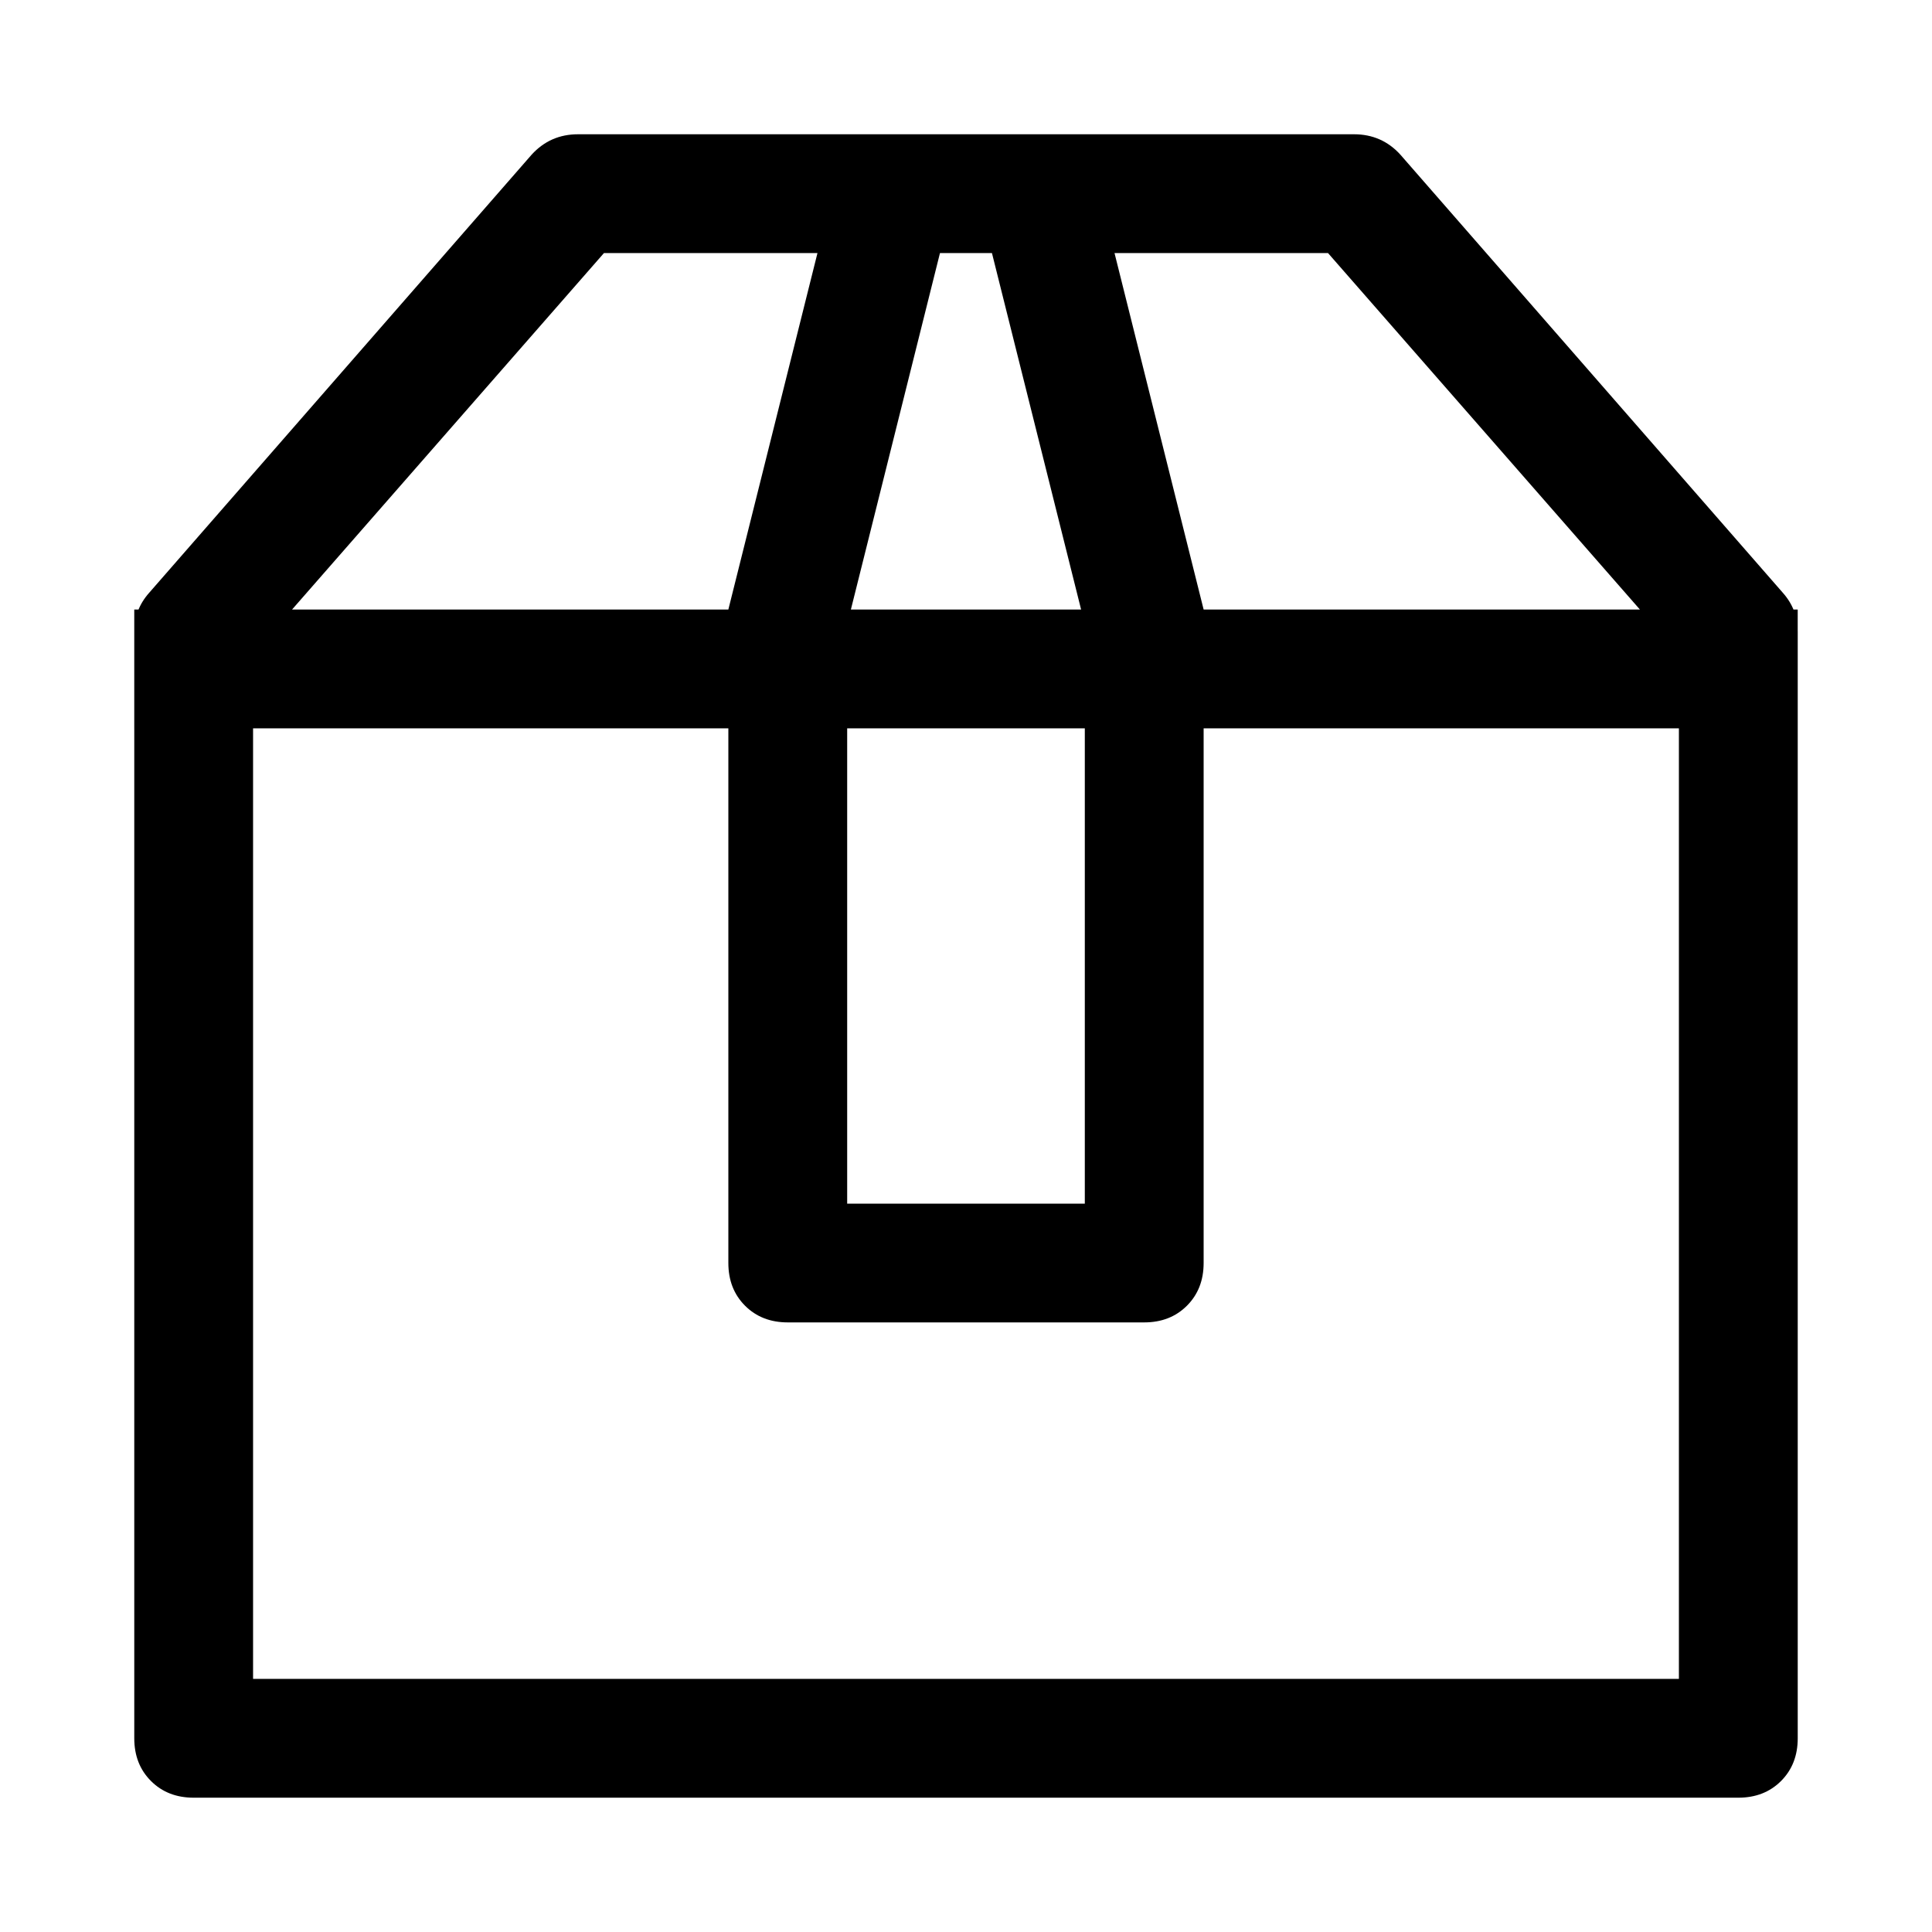
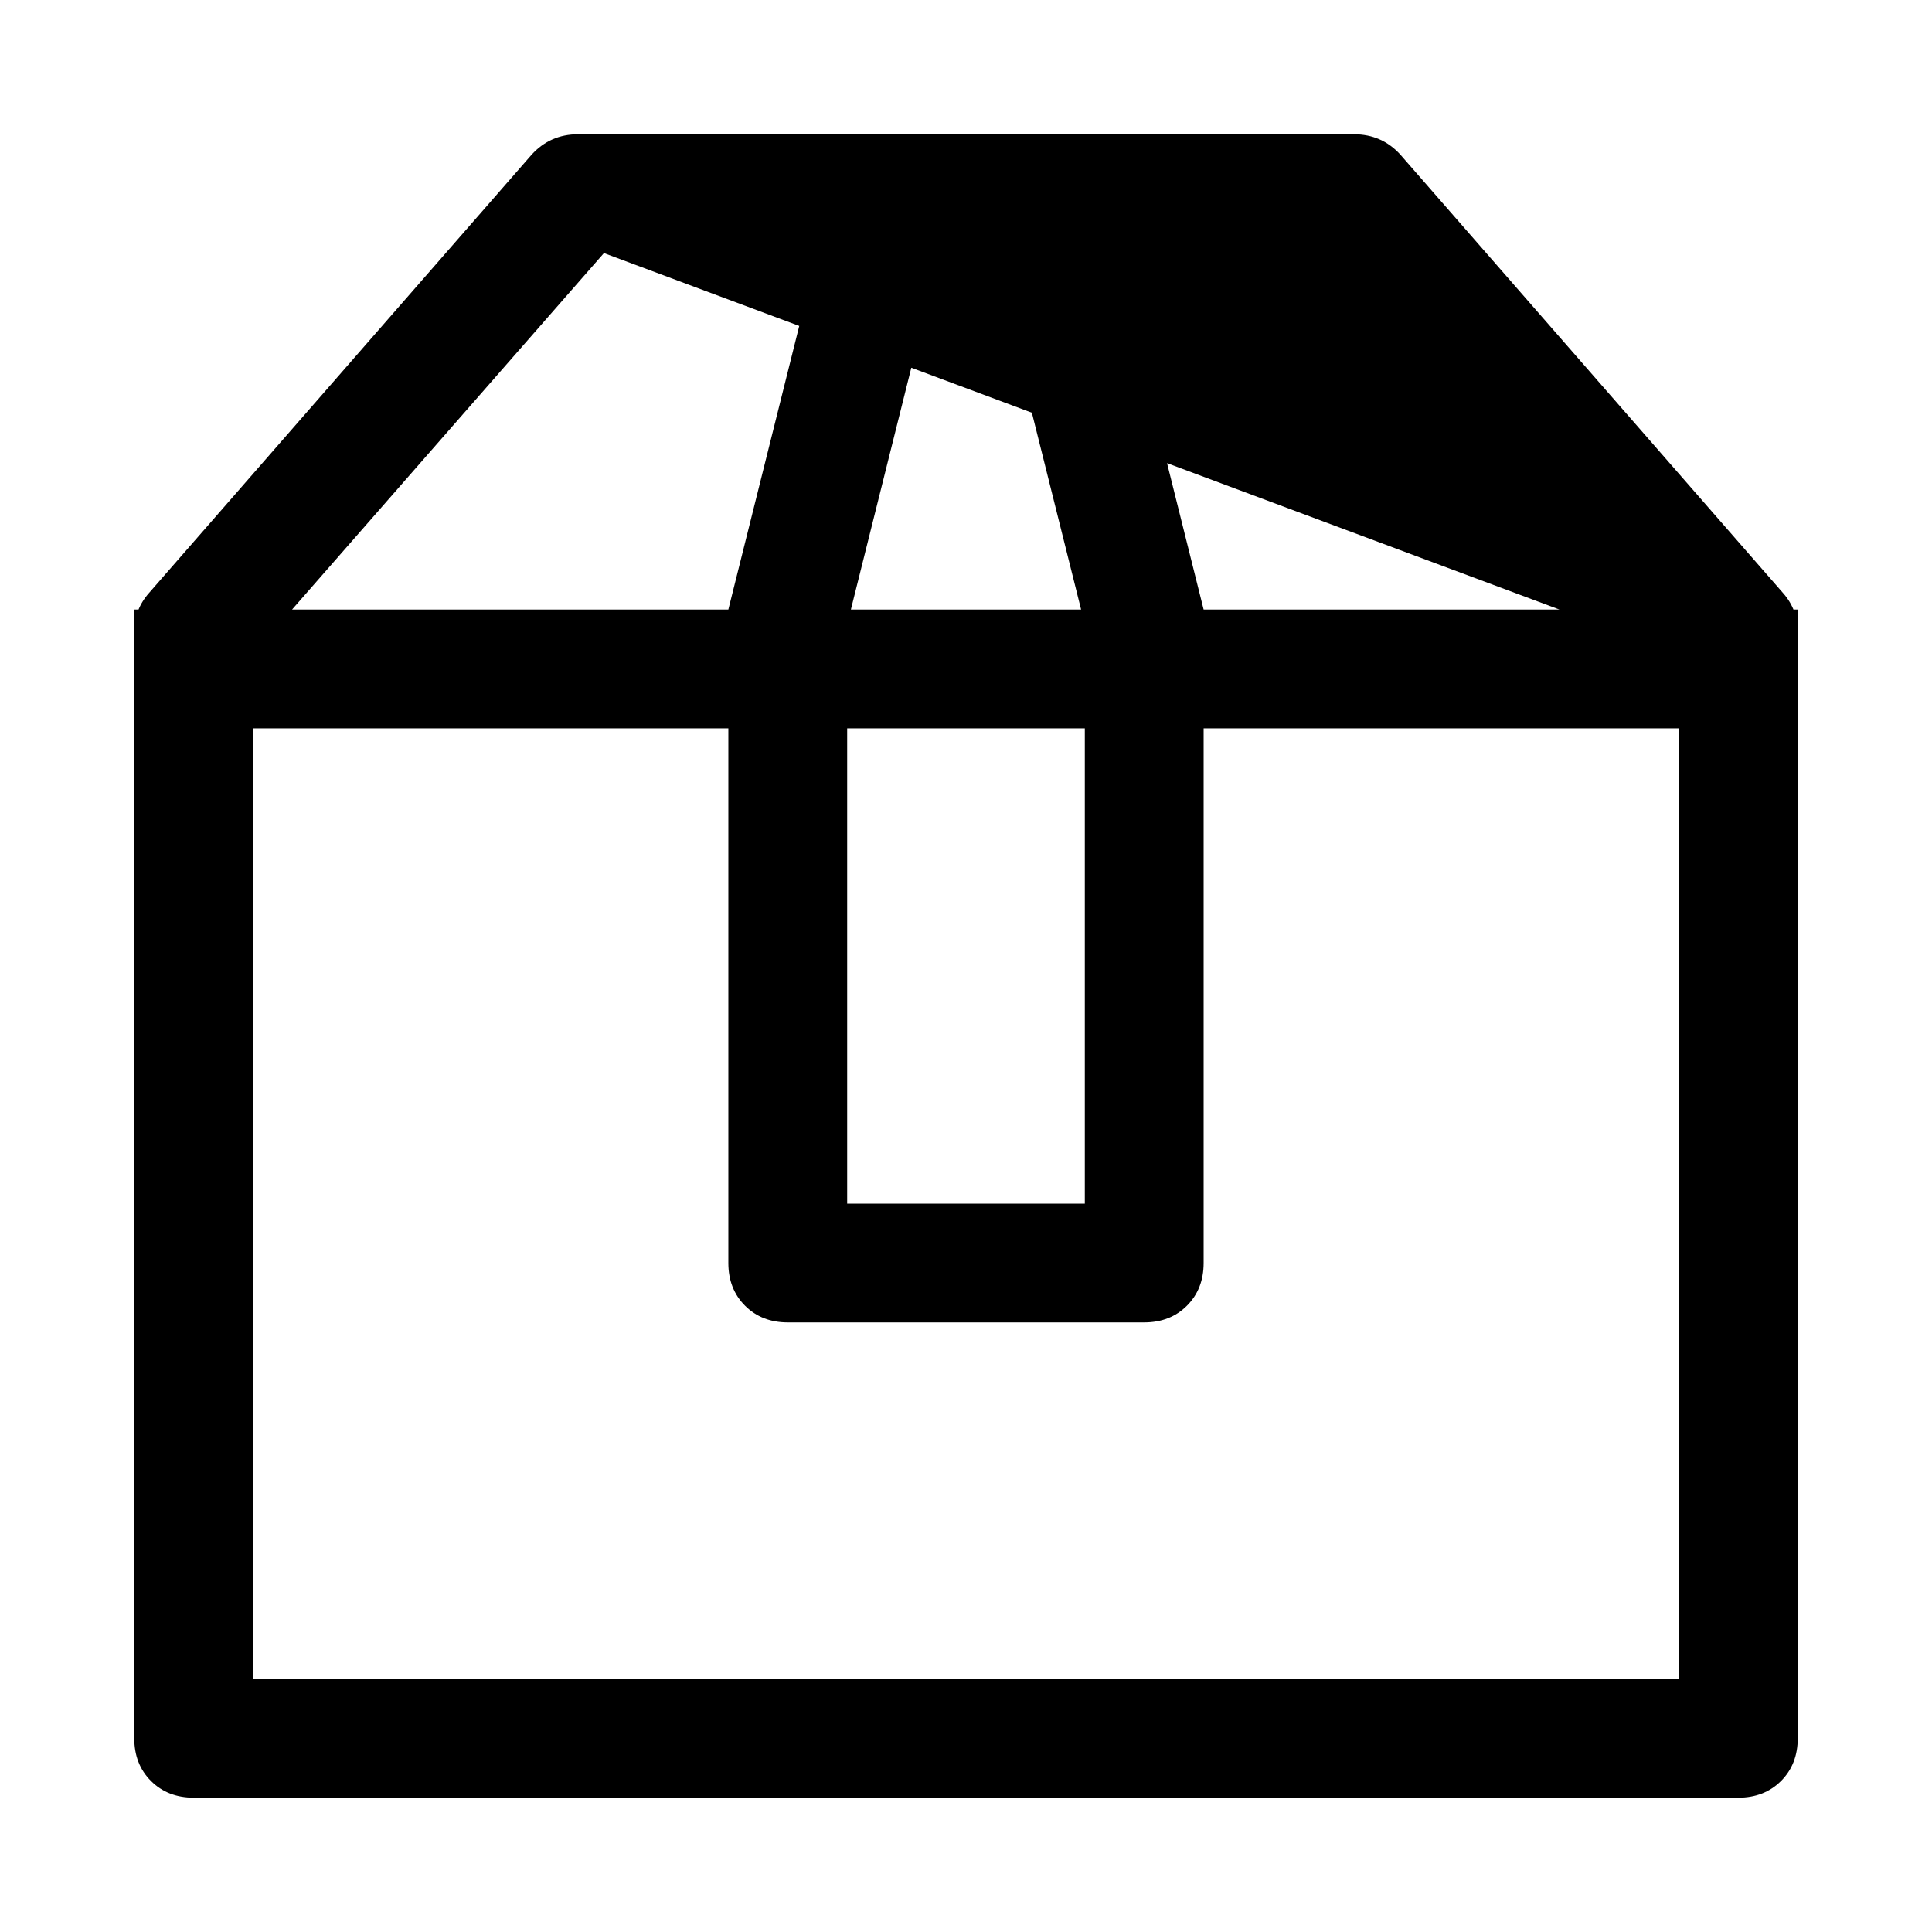
<svg xmlns="http://www.w3.org/2000/svg" fill="#000000" width="800px" height="800px" version="1.1" viewBox="144 144 512 512">
-   <path d="m304.05 211.07-92.984 106.27v271.58h377.86v-271.58l-92.984-106.27zm-6.879-31.488h205.66c4.922 0 9.02 1.805 12.293 5.414l101.36 116.11c2.621 2.949 3.934 6.394 3.934 10.328v293.23c0 4.598-1.473 8.367-4.422 11.32-2.953 2.949-6.723 4.422-11.32 4.422h-409.35c-4.594 0-8.367-1.473-11.316-4.422-2.953-2.953-4.426-6.723-4.426-11.32v-293.23c0-3.934 1.312-7.379 3.938-10.328l101.36-116.11c3.285-3.609 7.383-5.414 12.297-5.414zm-117.59 125.95h440.83v31.488h-440.83zm188.93 3.934v153.51h62.977v-153.51l-24.609-98.398h-13.777zm0-129.89h62.977l31.488 125.95v173.18c0 4.598-1.477 8.371-4.426 11.32-2.949 2.949-6.723 4.422-11.32 4.422h-94.465c-4.598 0-8.371-1.473-11.32-4.422-2.949-2.949-4.422-6.723-4.422-11.32v-173.18z" />
+   <path d="m304.05 211.07-92.984 106.27v271.58h377.86v-271.58zm-6.879-31.488h205.66c4.922 0 9.02 1.805 12.293 5.414l101.36 116.11c2.621 2.949 3.934 6.394 3.934 10.328v293.23c0 4.598-1.473 8.367-4.422 11.32-2.953 2.949-6.723 4.422-11.32 4.422h-409.35c-4.594 0-8.367-1.473-11.316-4.422-2.953-2.953-4.426-6.723-4.426-11.32v-293.23c0-3.934 1.312-7.379 3.938-10.328l101.36-116.11c3.285-3.609 7.383-5.414 12.297-5.414zm-117.59 125.95h440.83v31.488h-440.83zm188.93 3.934v153.51h62.977v-153.51l-24.609-98.398h-13.777zm0-129.89h62.977l31.488 125.95v173.18c0 4.598-1.477 8.371-4.426 11.32-2.949 2.949-6.723 4.422-11.32 4.422h-94.465c-4.598 0-8.371-1.473-11.32-4.422-2.949-2.949-4.422-6.723-4.422-11.32v-173.18z" />
</svg>